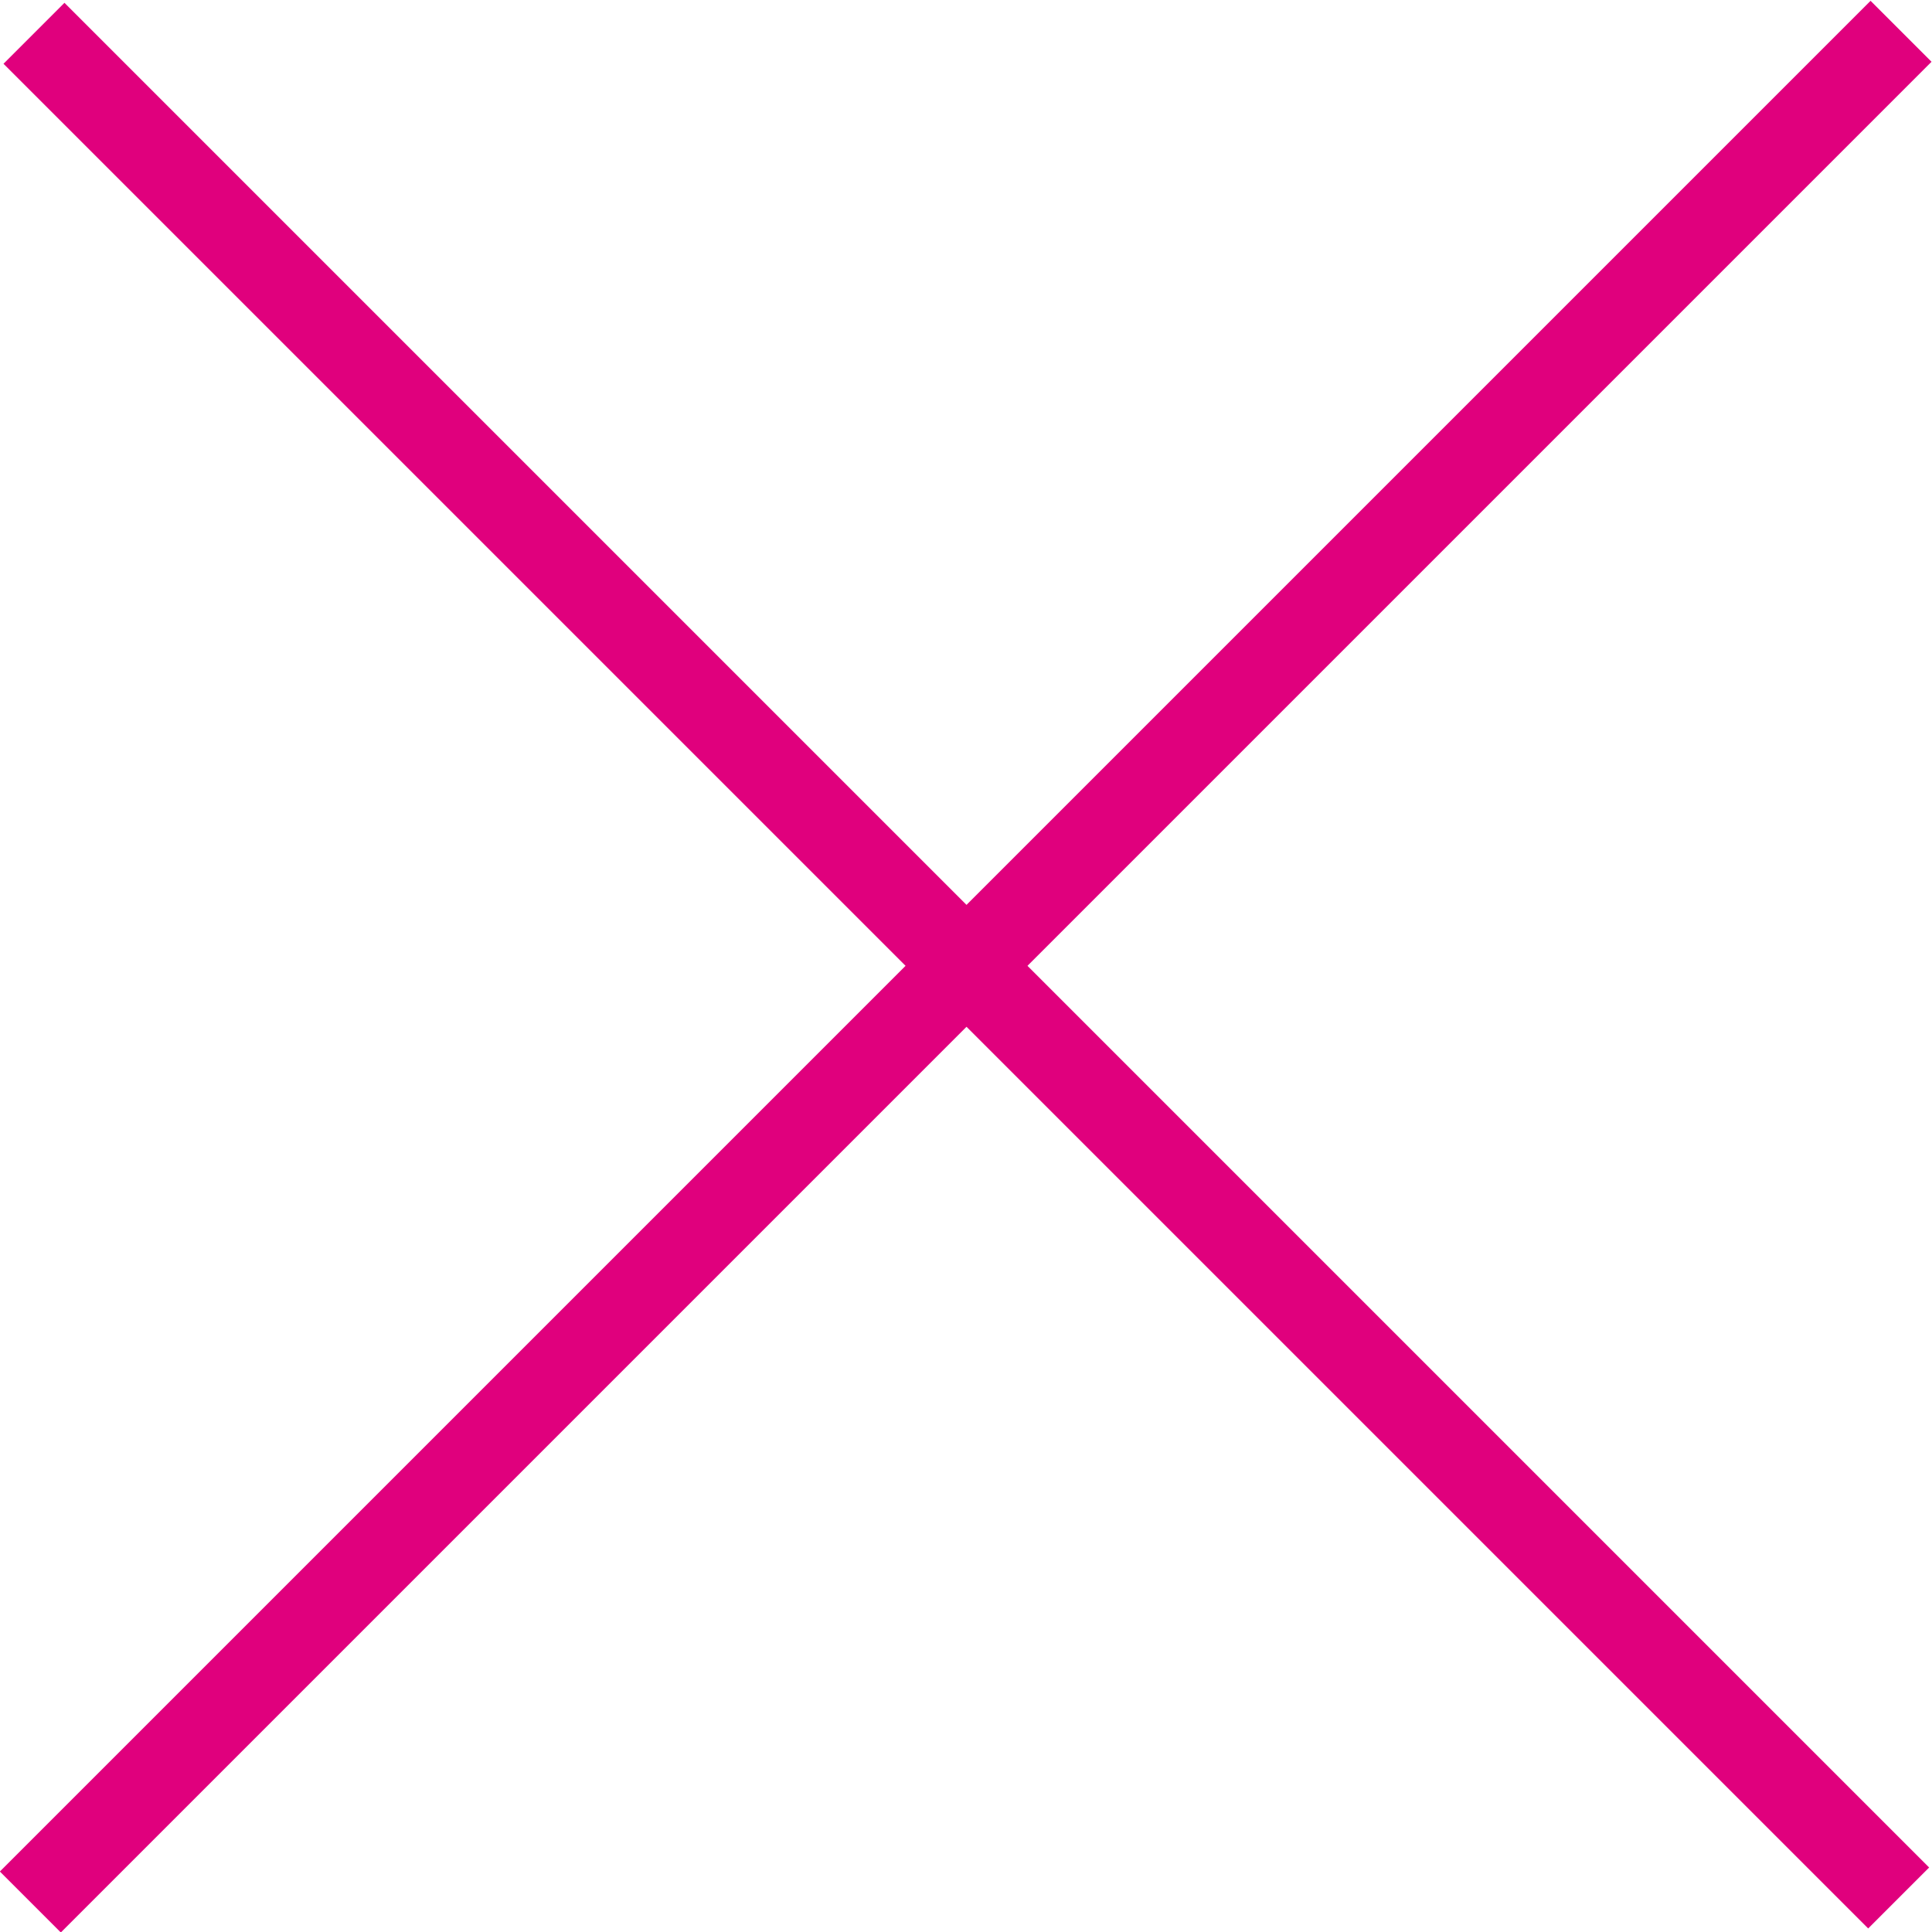
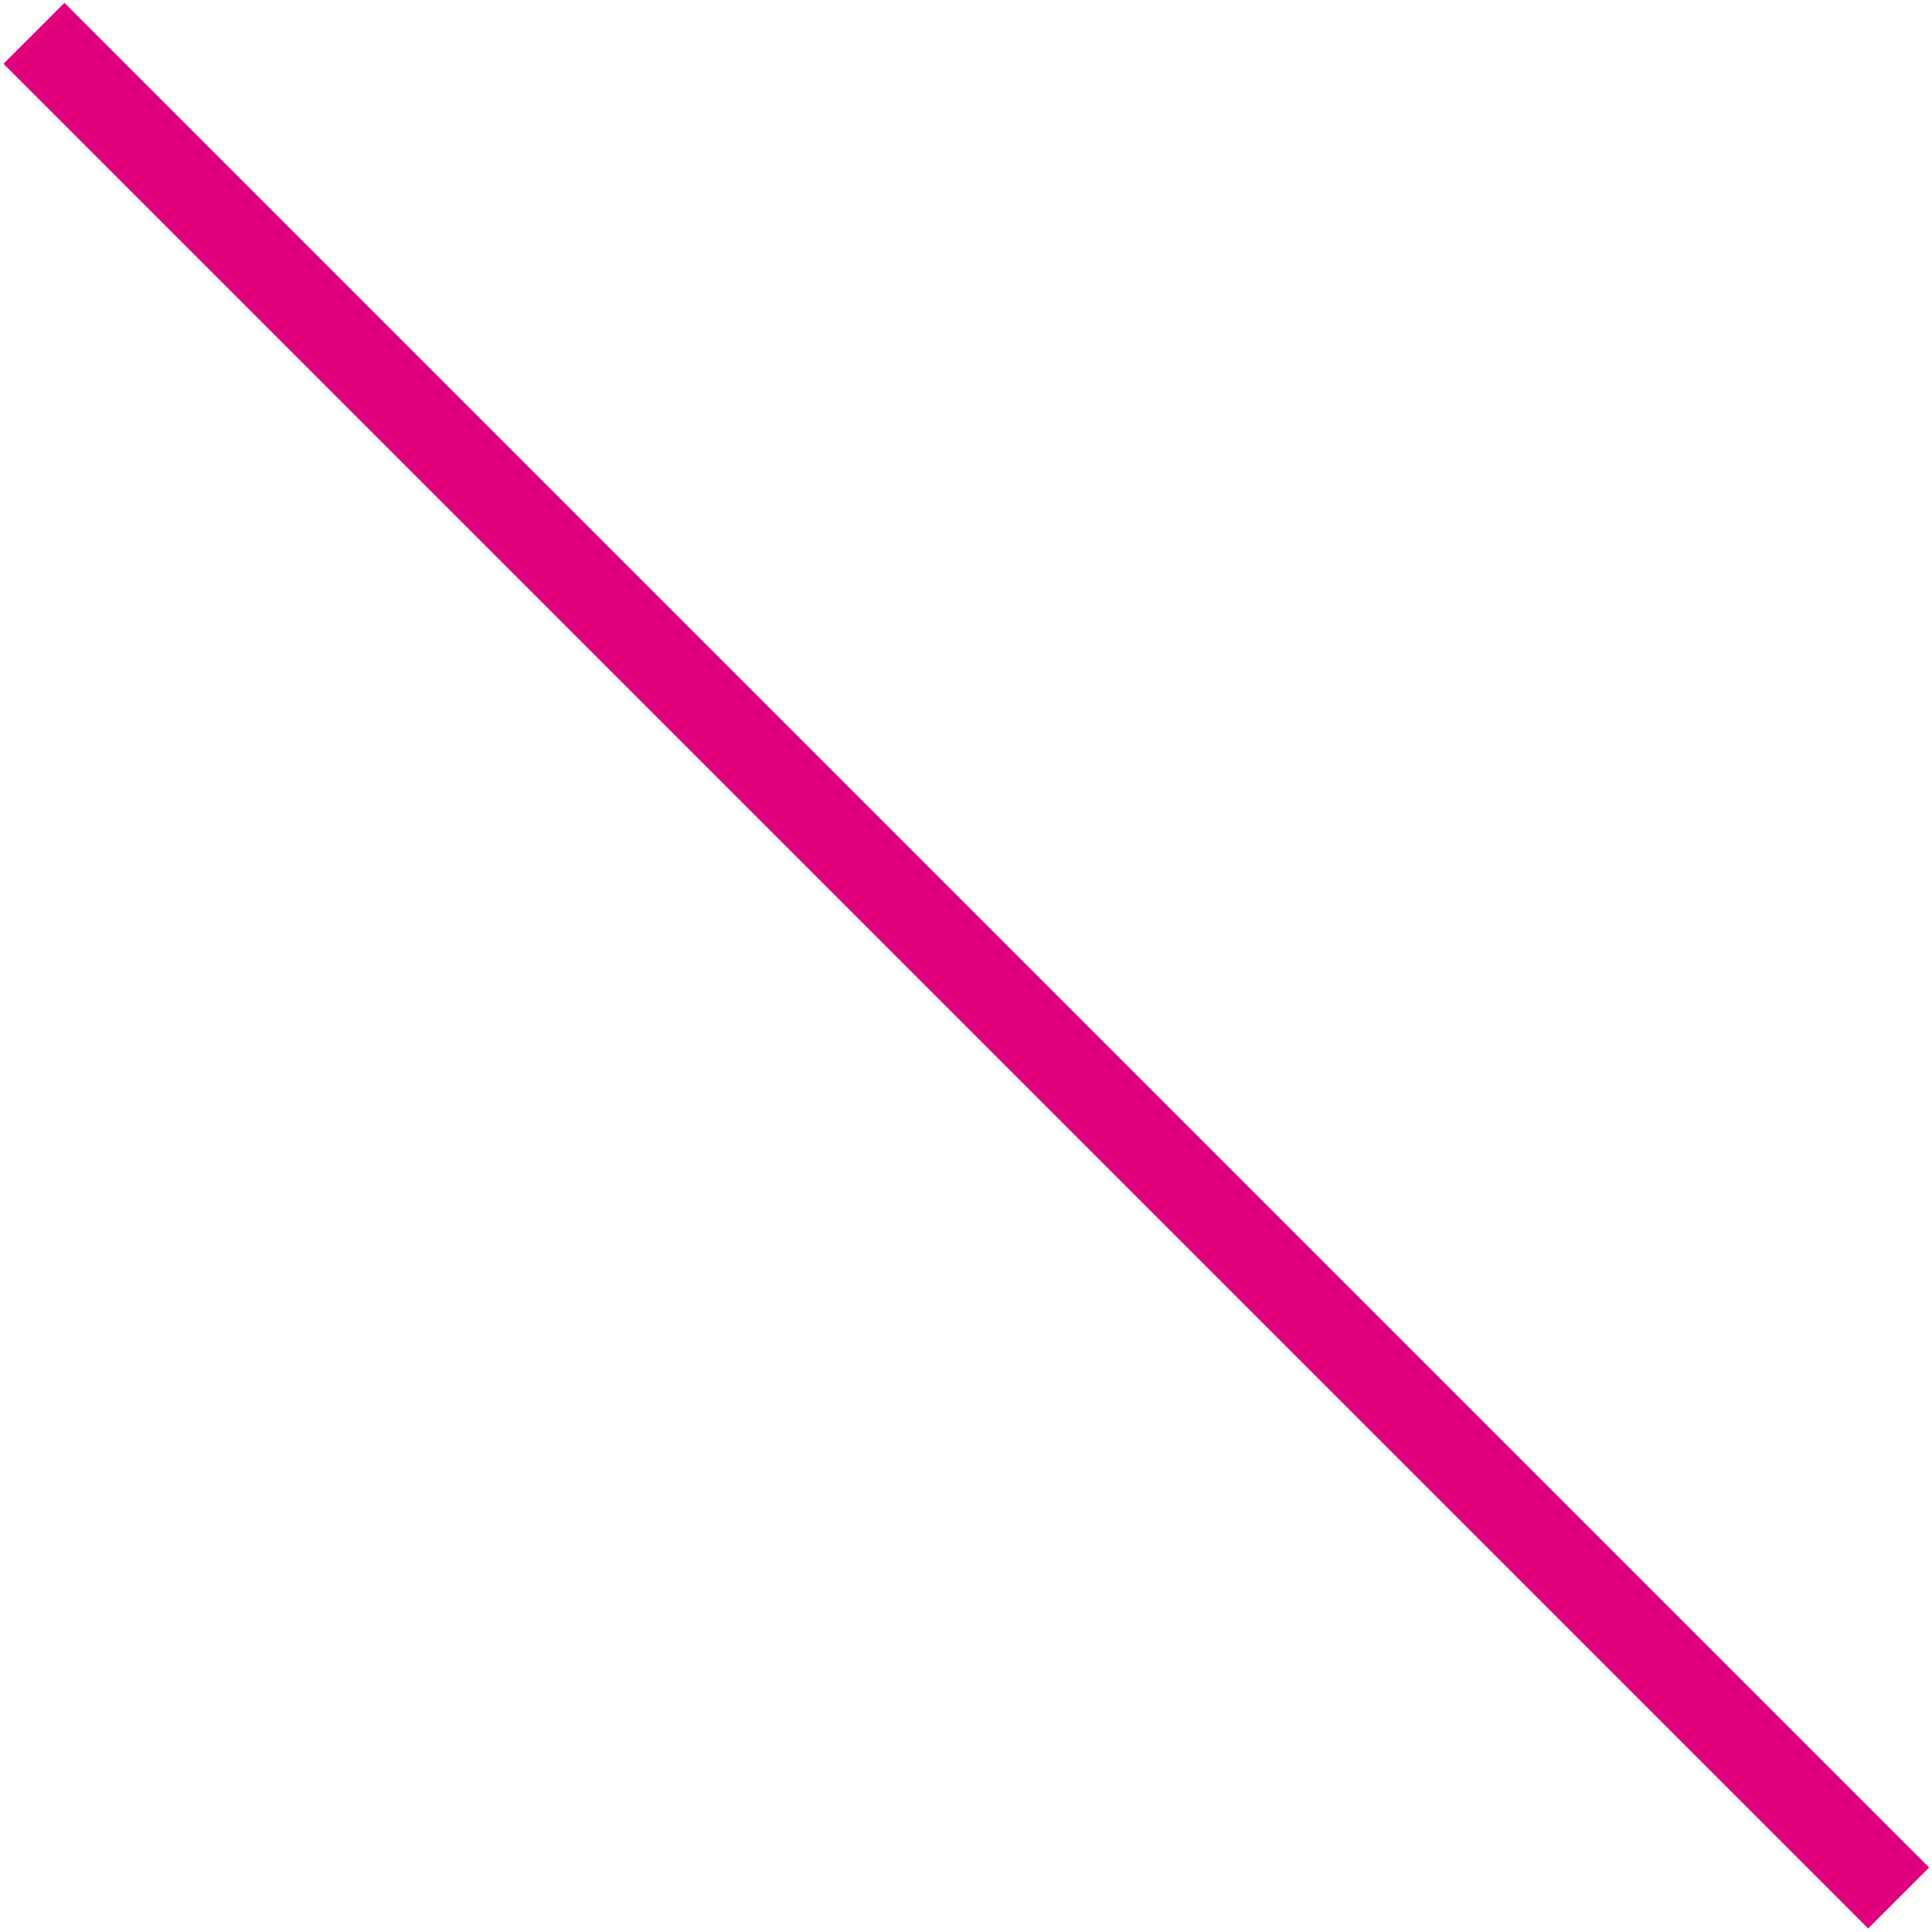
<svg xmlns="http://www.w3.org/2000/svg" version="1.1" id="Ebene_1" x="0px" y="0px" viewBox="0 0 566.9 566.9" style="enable-background:new 0 0 566.9 566.9;" xml:space="preserve">
  <style type="text/css">
	.st0{fill:#E0007D;}
</style>
  <g>
    <g>
-       <rect x="-104.8" y="271" transform="matrix(0.707 -0.707 0.707 0.707 -117.545 283.464)" class="st0" width="776.4" height="25.3" />
-     </g>
+       </g>
    <g>
      <rect x="271" y="-103.6" transform="matrix(0.707 -0.707 0.707 0.707 -117.324 283.556)" class="st0" width="25.3" height="773.9" />
    </g>
  </g>
</svg>